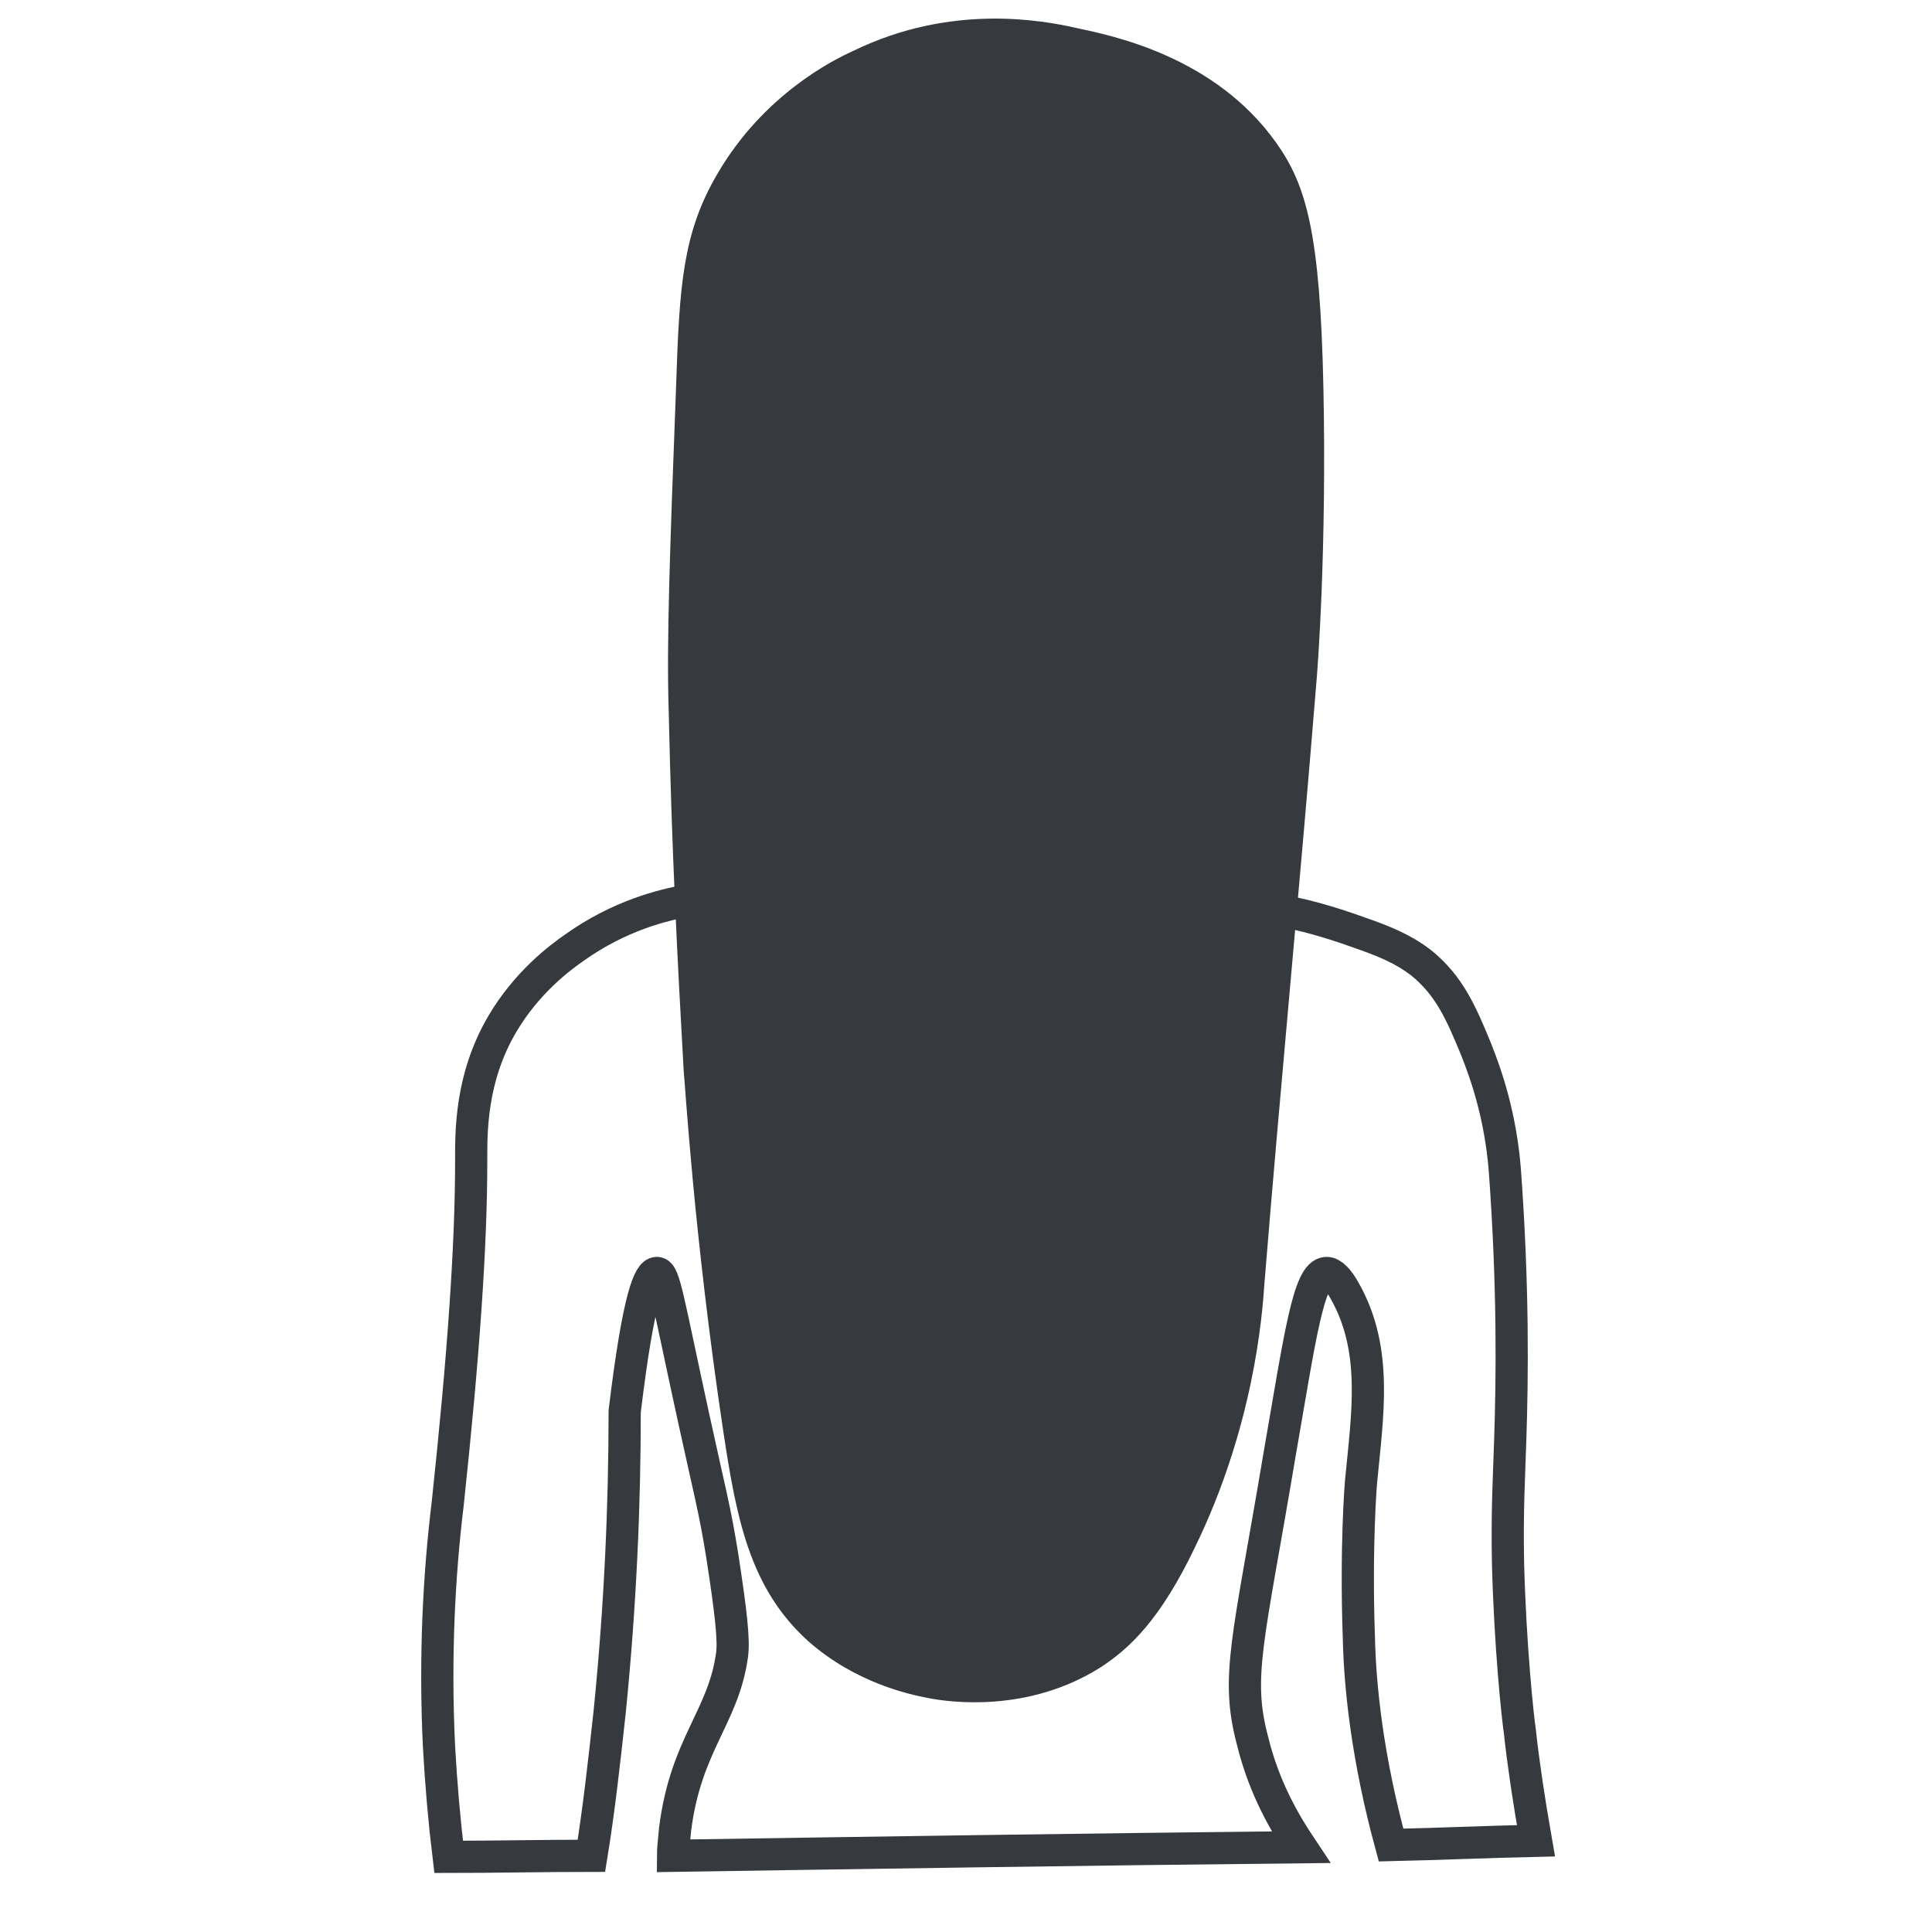
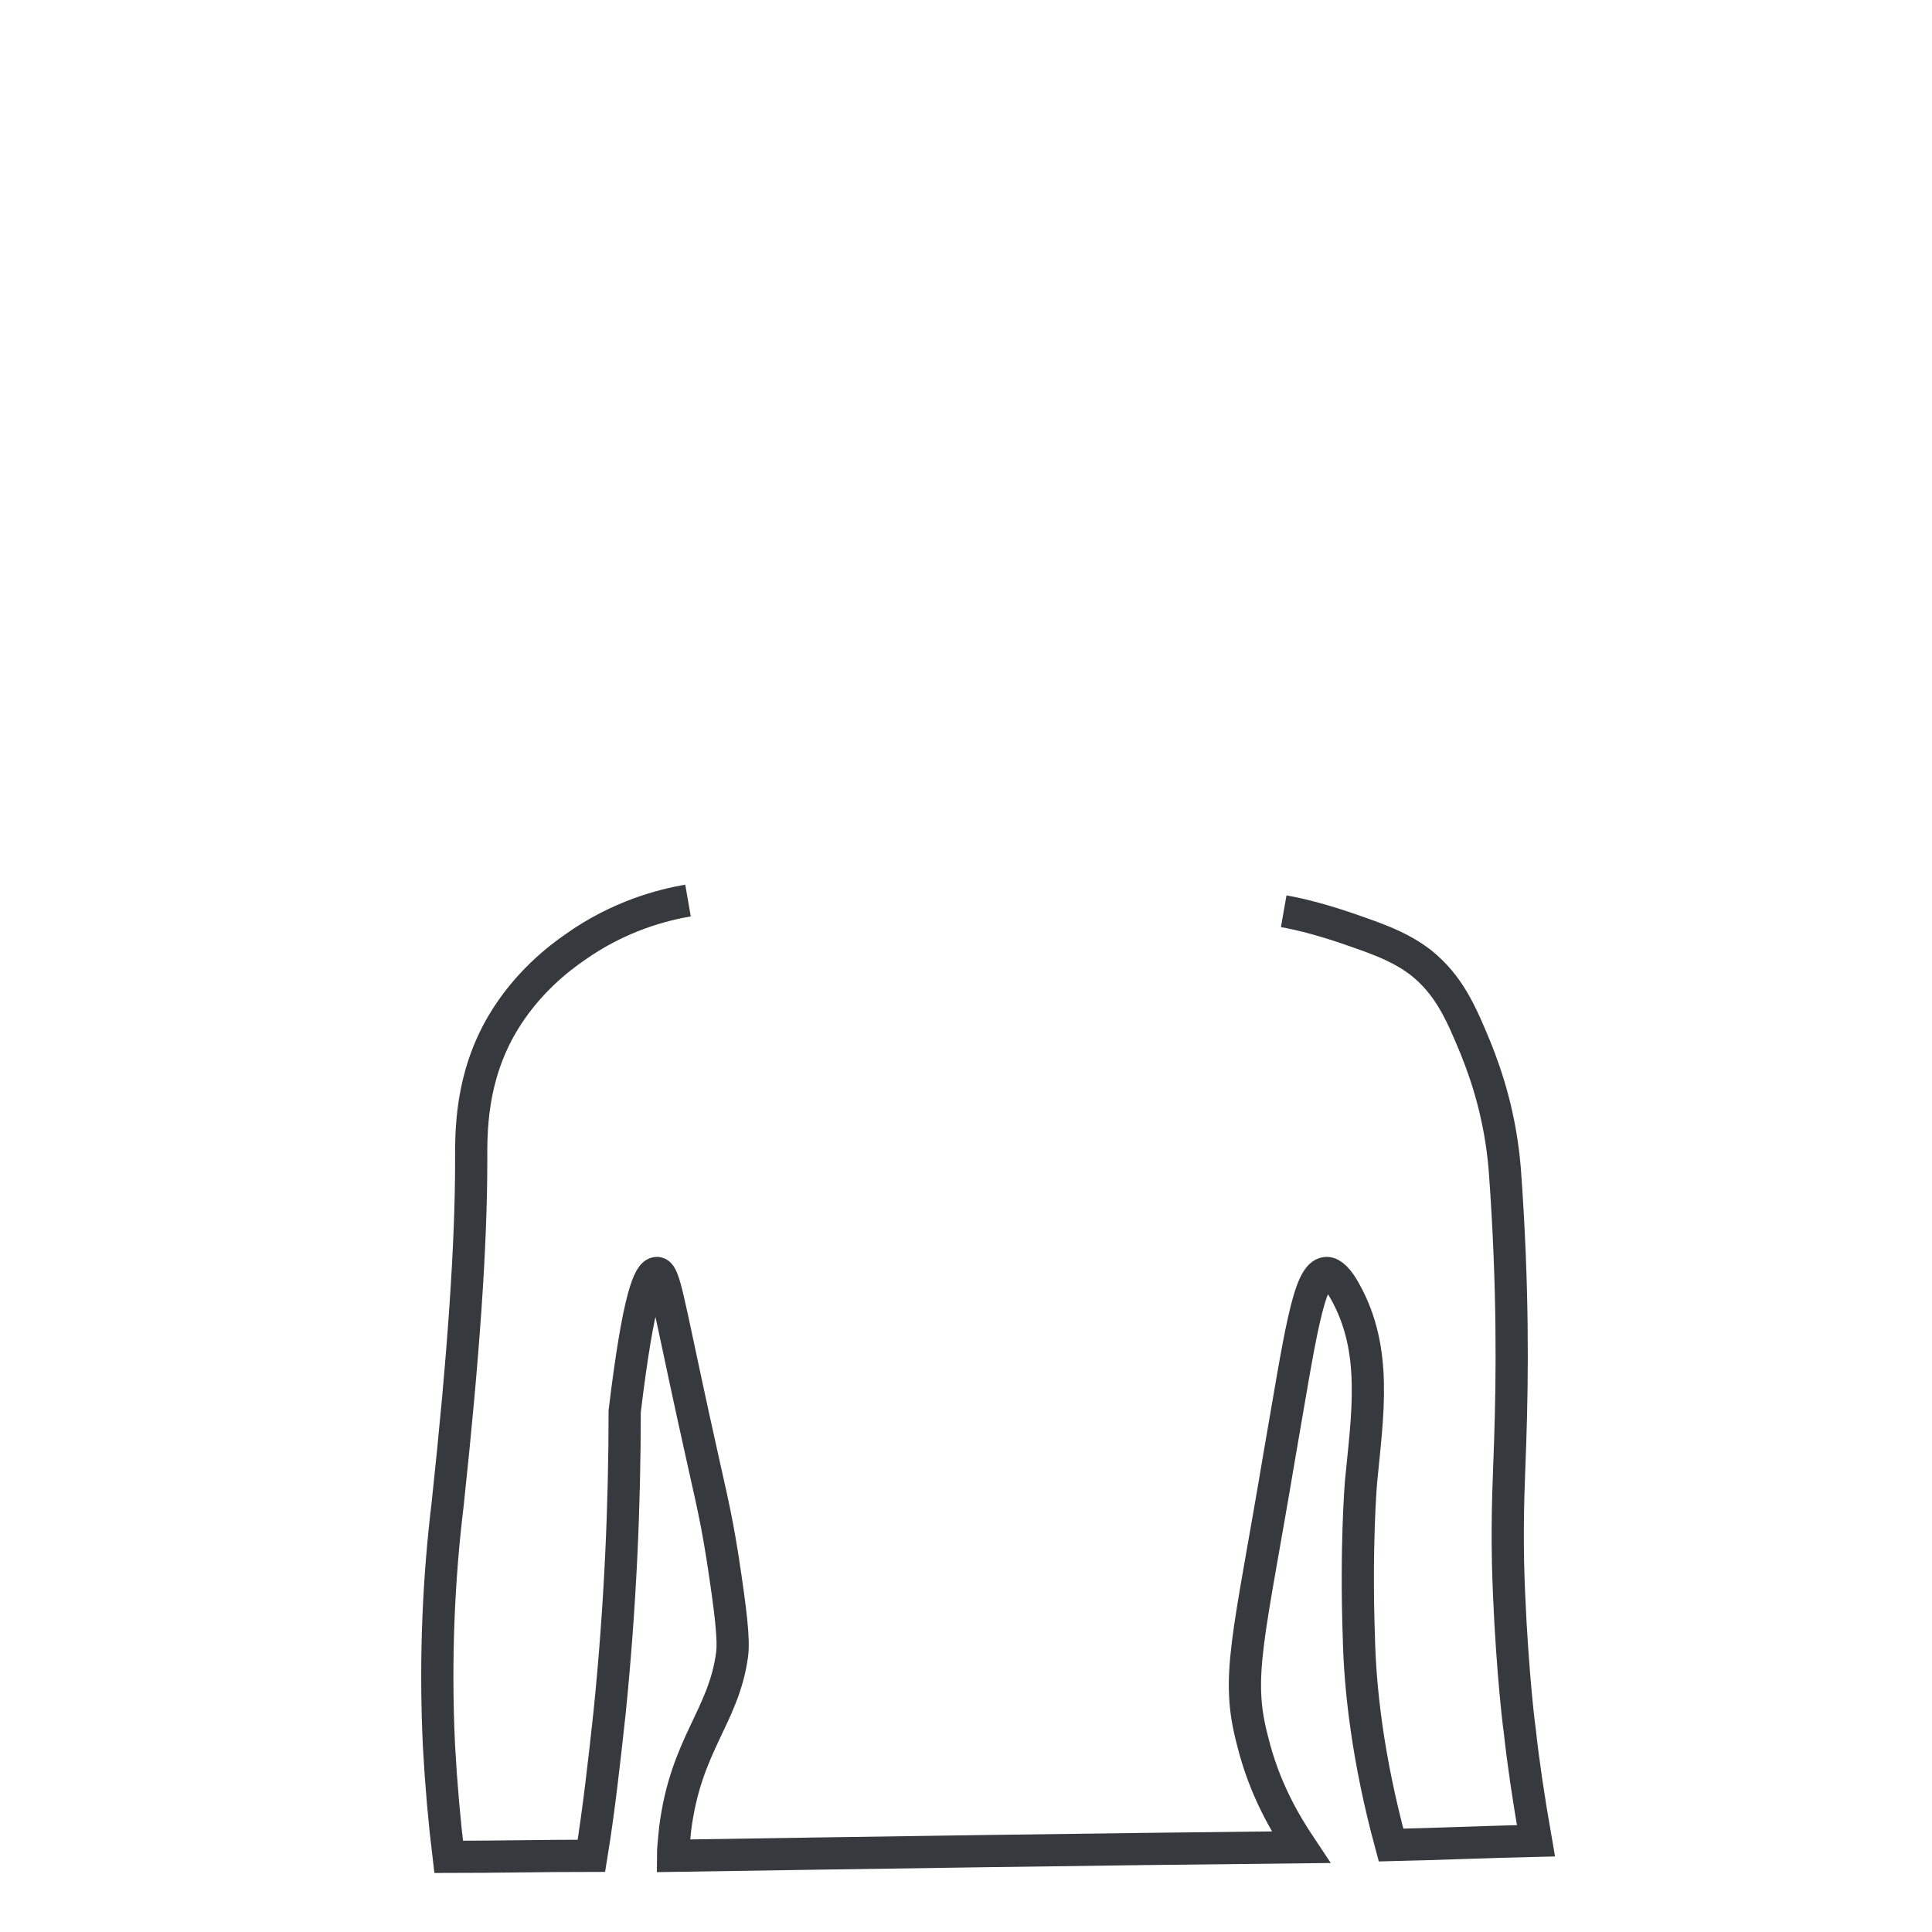
<svg xmlns="http://www.w3.org/2000/svg" version="1.1" id="Layer_1" x="0px" y="0px" viewBox="0 0 180 180" style="enable-background:new 0 0 180 180;" xml:space="preserve">
  <style type="text/css"> .st0{fill:#36393D;stroke:#36393D;stroke-miterlimit:10;} .st1{fill:none;stroke:#36393D;stroke-width:3;stroke-miterlimit:10;} </style>
-   <path class="st0" d="M64.2,99.8c-0.6-10.7-1.1-20.2-1.4-33.6c-0.2-6.5,0.1-14.5,0.7-30.5c0.3-9,0.6-13.9,3.8-19.3 C71.5,9.2,77.9,6,79.7,5.2c9-4.4,17.4-2.8,20.5-2.1c3.3,0.7,12.7,2.6,18.3,10.5c2.7,3.8,4,8.1,4.3,22.6c0.3,14.7-0.5,25.8-0.7,27.9 c-1.5,18.5-3.3,37-4.8,55.5c-0.2,3-1,13.2-6.4,24.3c-3.2,6.7-6,9.3-8.6,11c-6.6,4.2-13.8,3.2-15.8,2.8c-1.5-0.3-6.5-1.3-10.9-5.2 c-5.3-4.8-6.5-11.2-7.7-19.1C65.1,114.8,64.3,100.4,64.2,99.8z" />
  <path class="st1" d="M64.1,83.9c-2.3,0.4-6.4,1.4-10.6,4.4c-1.3,0.9-4.4,3.2-6.7,7.1c-3,5.1-2.9,10.2-2.9,12.8c0,7.8-0.7,18-2.2,32 c-0.8,6.6-1.2,14.2-0.8,22.5c0.2,3.6,0.5,7,0.9,10.3c4.4,0,8.8-0.1,13.3-0.1c0.7-4.3,1.2-8.8,1.7-13.4c1-9.9,1.4-19.3,1.4-28 c1.3-10.8,2.3-12.9,3-12.9c0.7,0,1,2.4,3.4,13.4c1.5,6.9,2,8.6,2.7,13c0.8,5.2,1.1,7.8,0.9,9.2c-0.8,5.8-4.3,8.3-5.3,16.2 c-0.1,1.1-0.2,1.9-0.2,2.5c19.5-0.3,39-0.6,58.5-0.8c-1.4-2.1-3.4-5.4-4.5-9.9c-1.6-6-0.4-9.3,2.5-26.6c1.9-10.9,2.7-17,4.4-17 c0.5,0,1.1,0.6,1.7,1.7c3.1,5.5,2.1,11.5,1.5,17.8c0,0-0.5,5.9-0.2,14.4c0.1,4.7,0.8,11.3,3,19.4c4.5-0.1,9-0.3,13.5-0.4 c-0.7-4-1.2-7.4-1.5-10.2c-0.2-1.3-0.9-7.9-1.1-15.6c-0.1-5,0.1-8.2,0.2-11.4c0.2-5.9,0.3-14.4-0.5-25.3c-0.4-5-1.7-8.8-2.7-11.3 c-1.4-3.4-2.5-5.9-5.1-8c-1.7-1.3-3.4-2-6-2.9c-2.8-1-5.1-1.6-6.8-1.9" />
</svg>